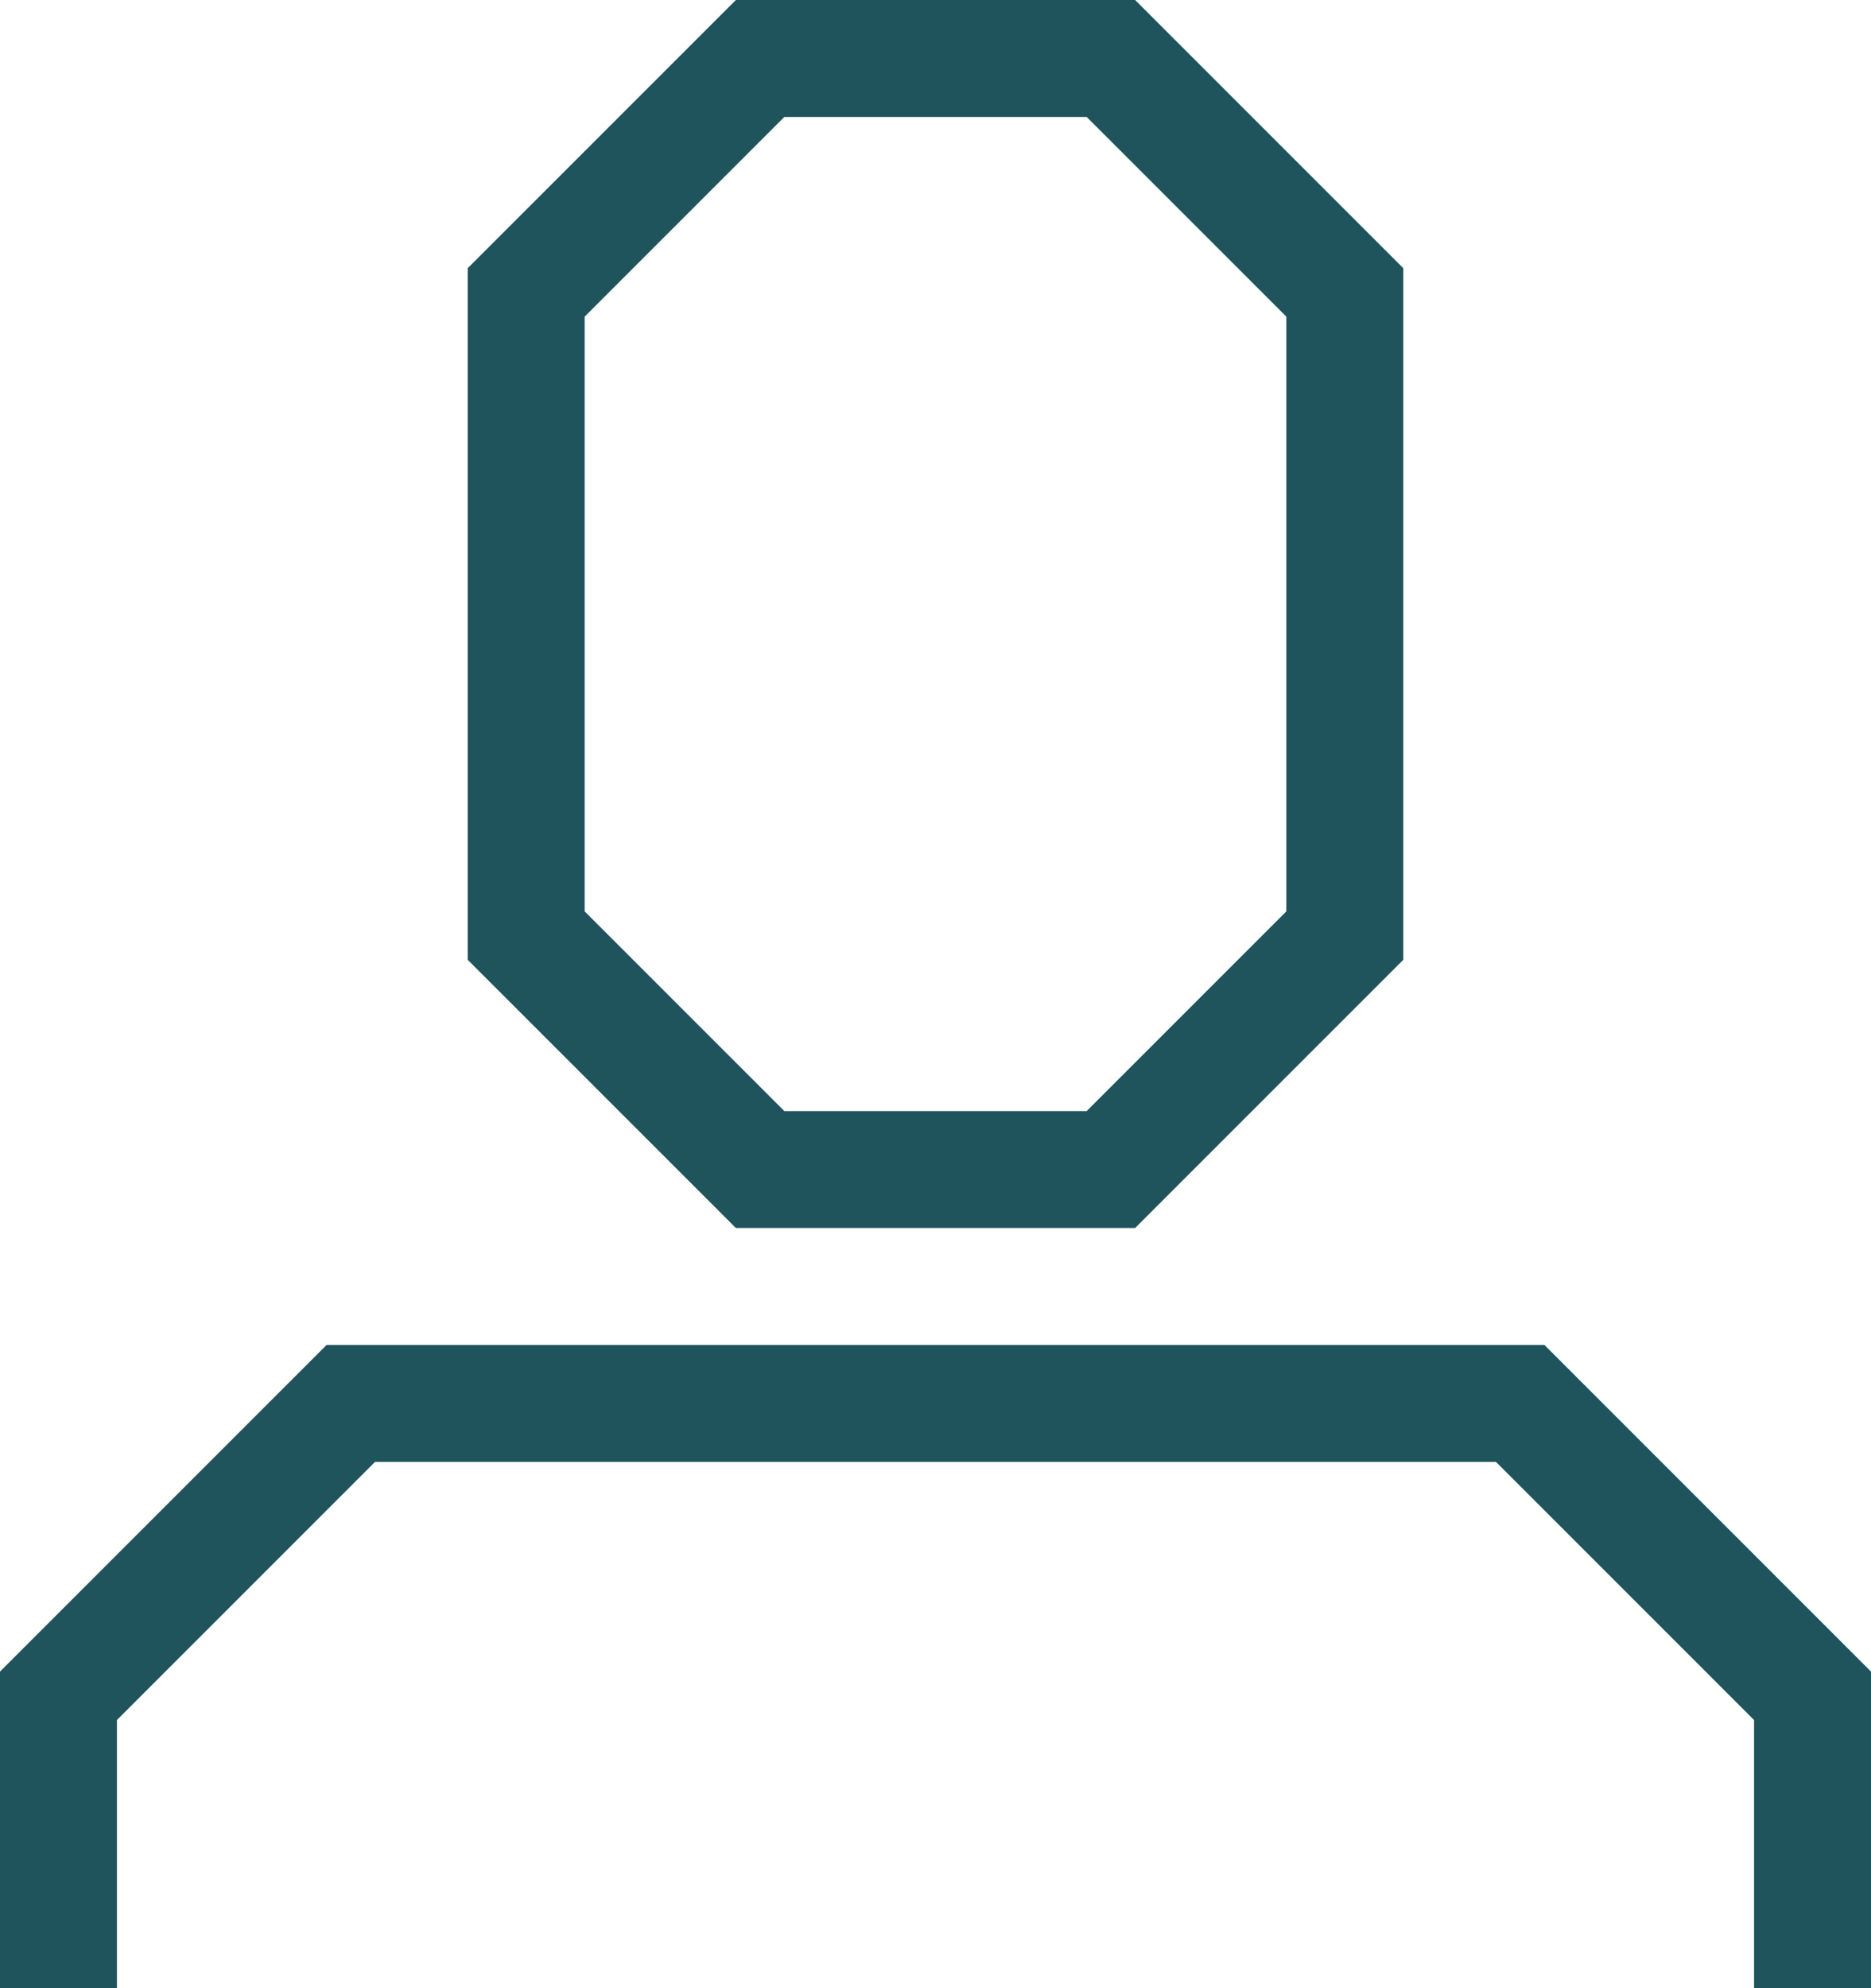
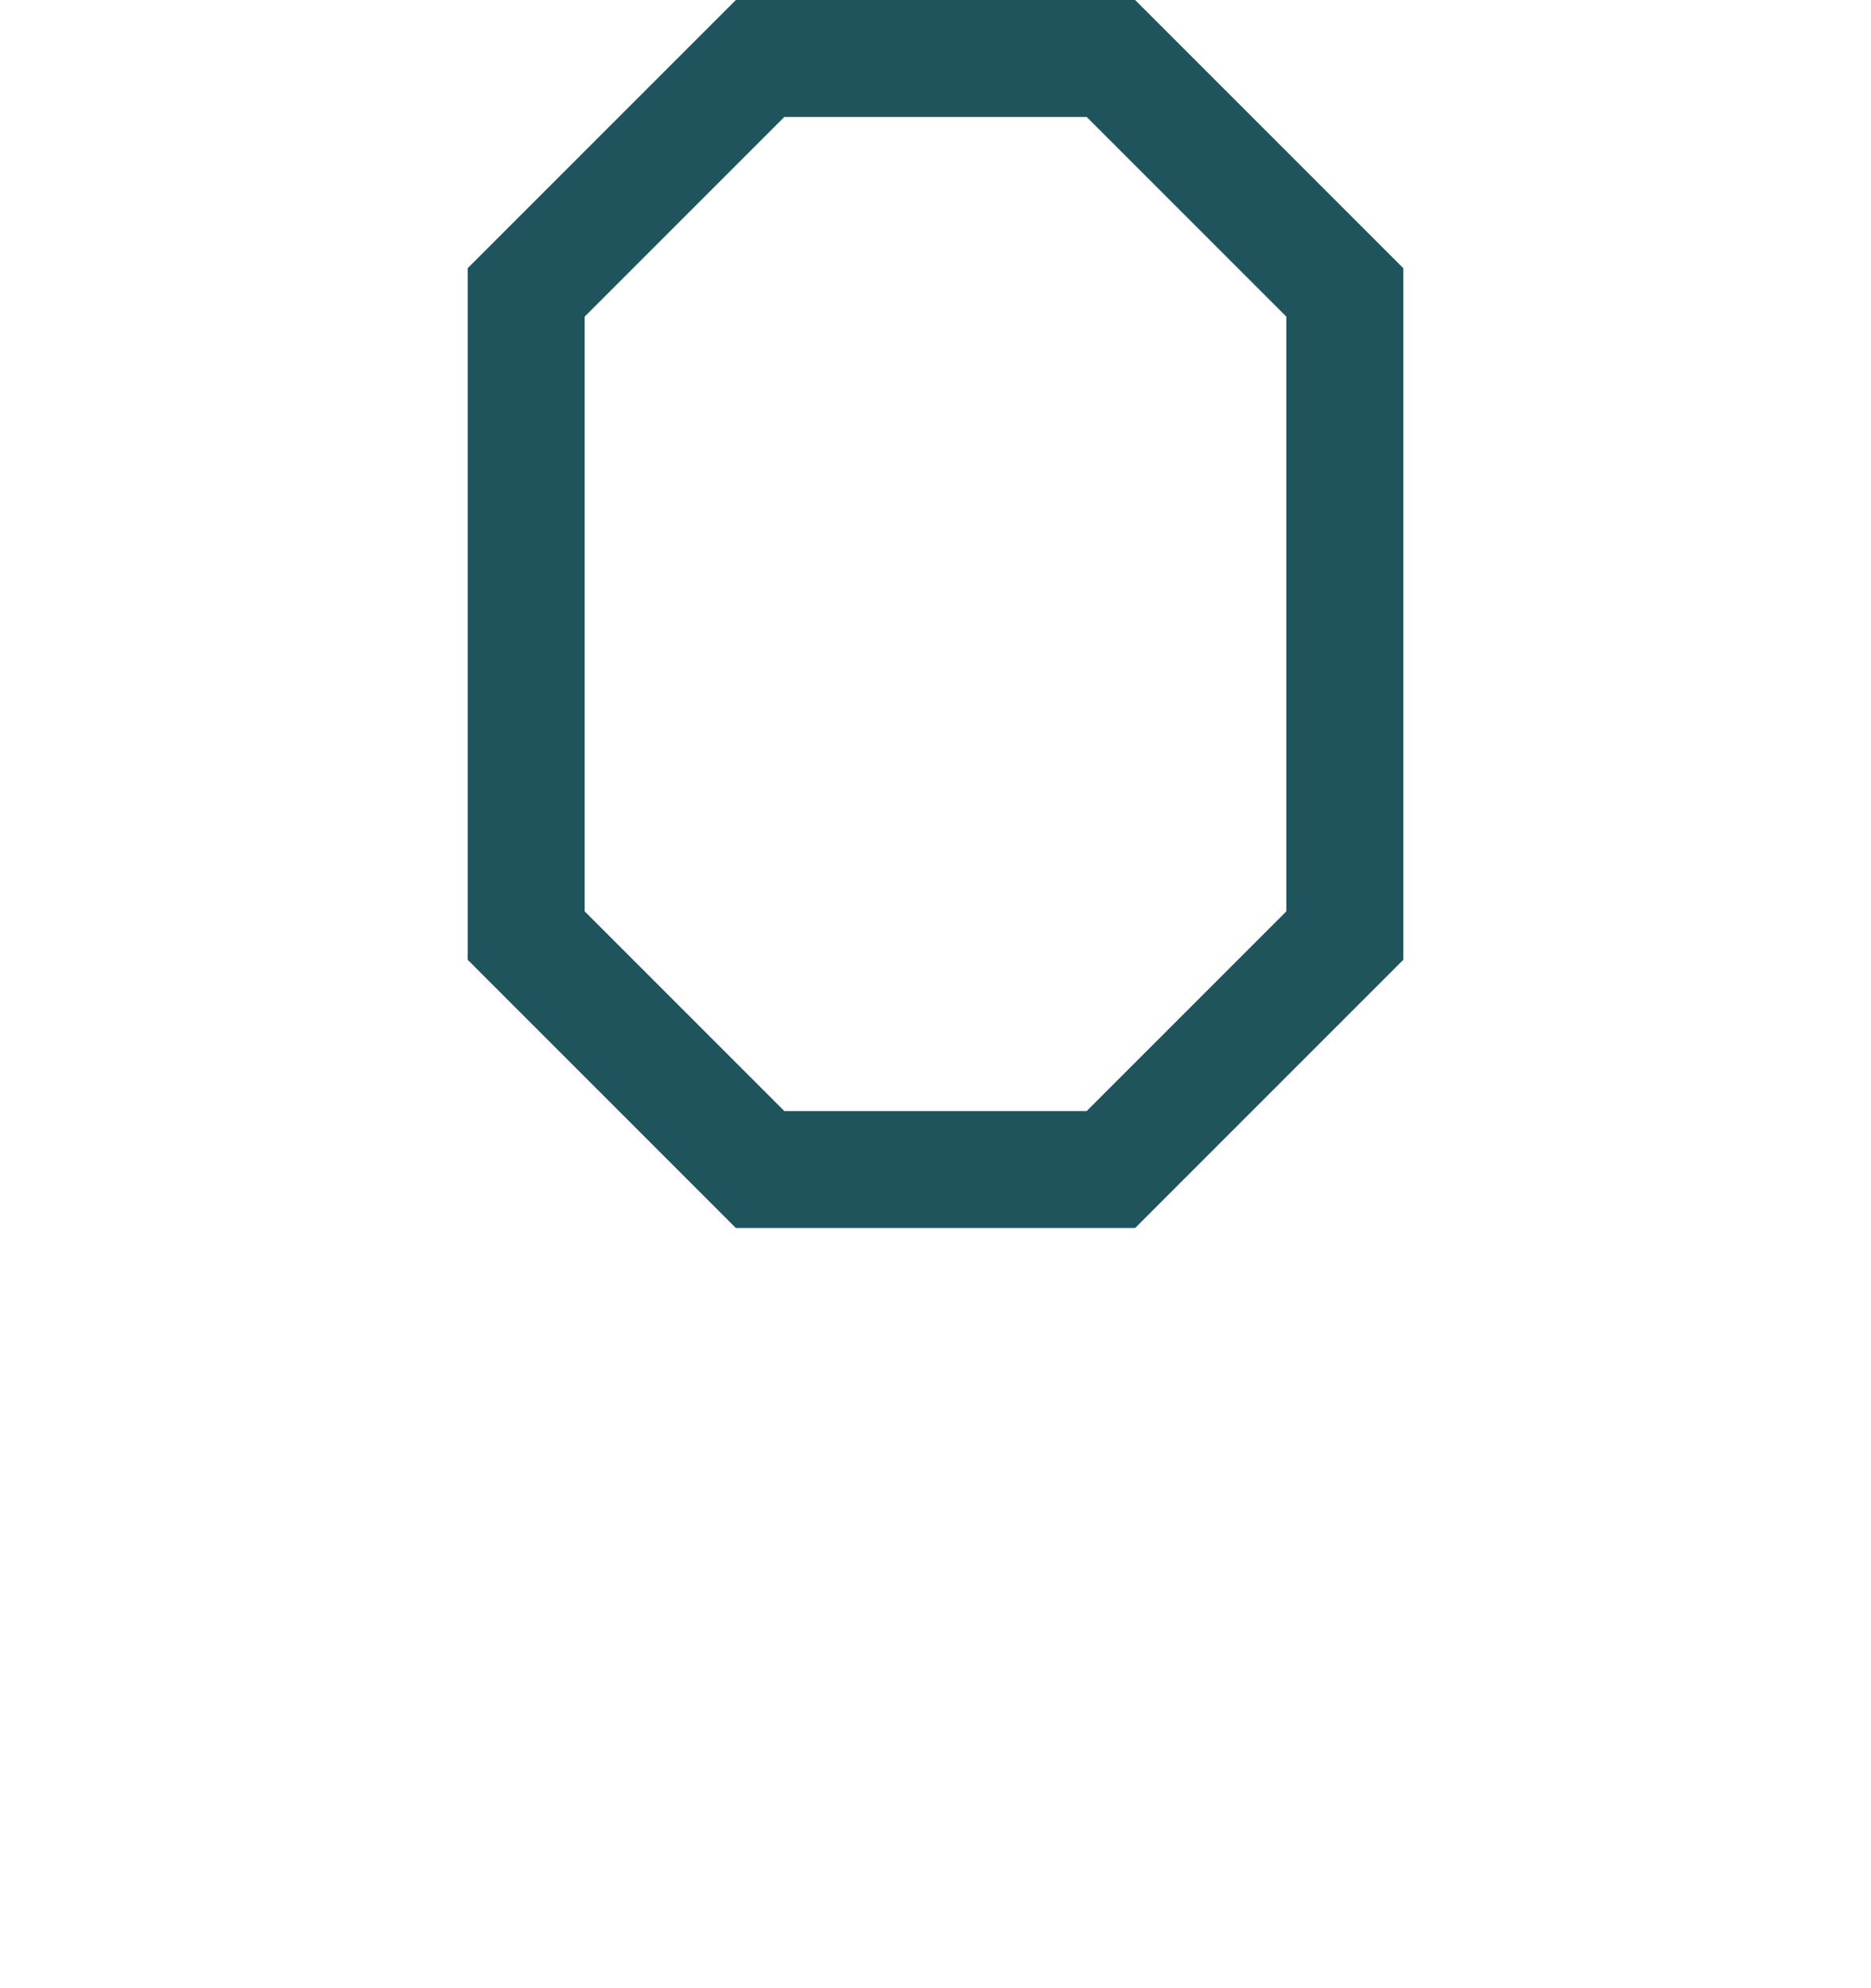
<svg xmlns="http://www.w3.org/2000/svg" width="24" height="25.5" viewBox="0 0 24 25.5">
  <g id="Profil-Grün" transform="translate(12 13.125)">
    <g id="Gruppe_47150" data-name="Gruppe 47150" transform="translate(-11.25 -12.375)">
-       <path id="Pfad_68927" data-name="Pfad 68927" d="M.75,25.5V21.75L4.5,18h15l3.75,3.75V25.5" transform="translate(-0.75 -0.75)" fill="none" stroke="#1f545c" stroke-miterlimit="10" stroke-width="1.5" />
      <path id="Pfad_68928" data-name="Pfad 68928" d="M6.75,12V3.75l3-3h4.5l3,3V12l-3,3H9.75Z" transform="translate(-0.75 -0.75)" fill="none" stroke="#1f545c" stroke-miterlimit="10" stroke-width="1.5" />
    </g>
  </g>
</svg>